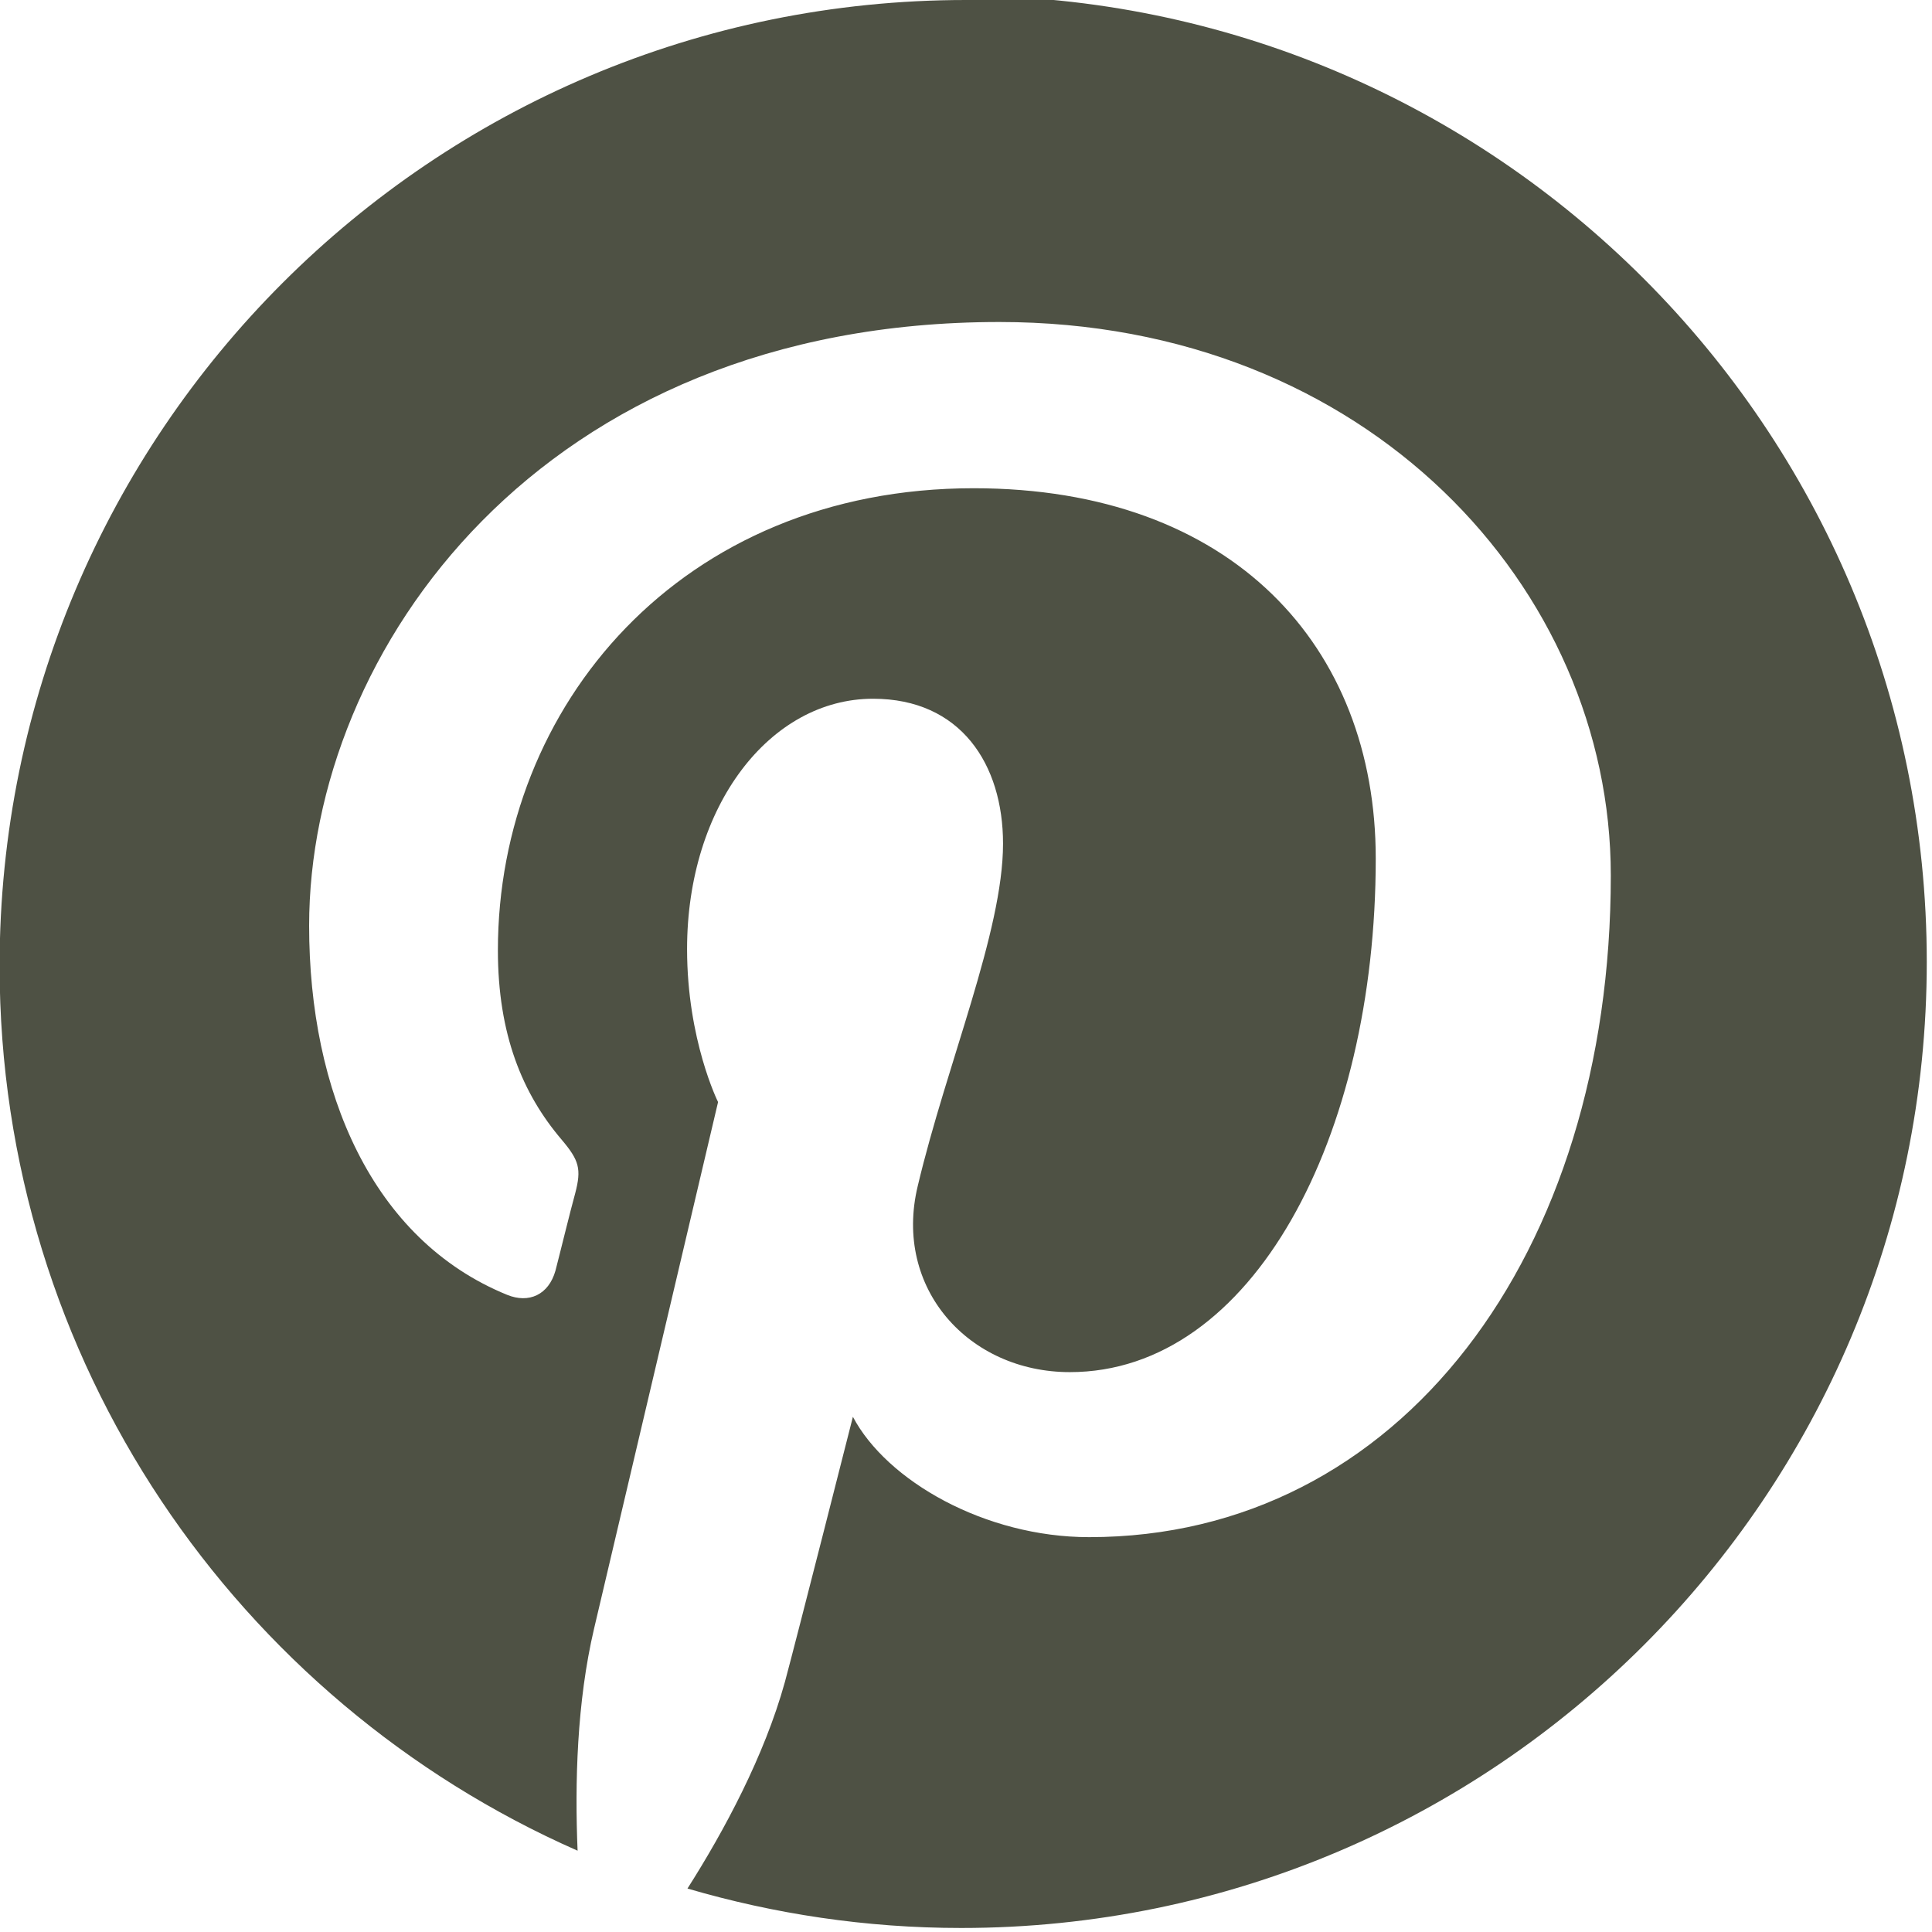
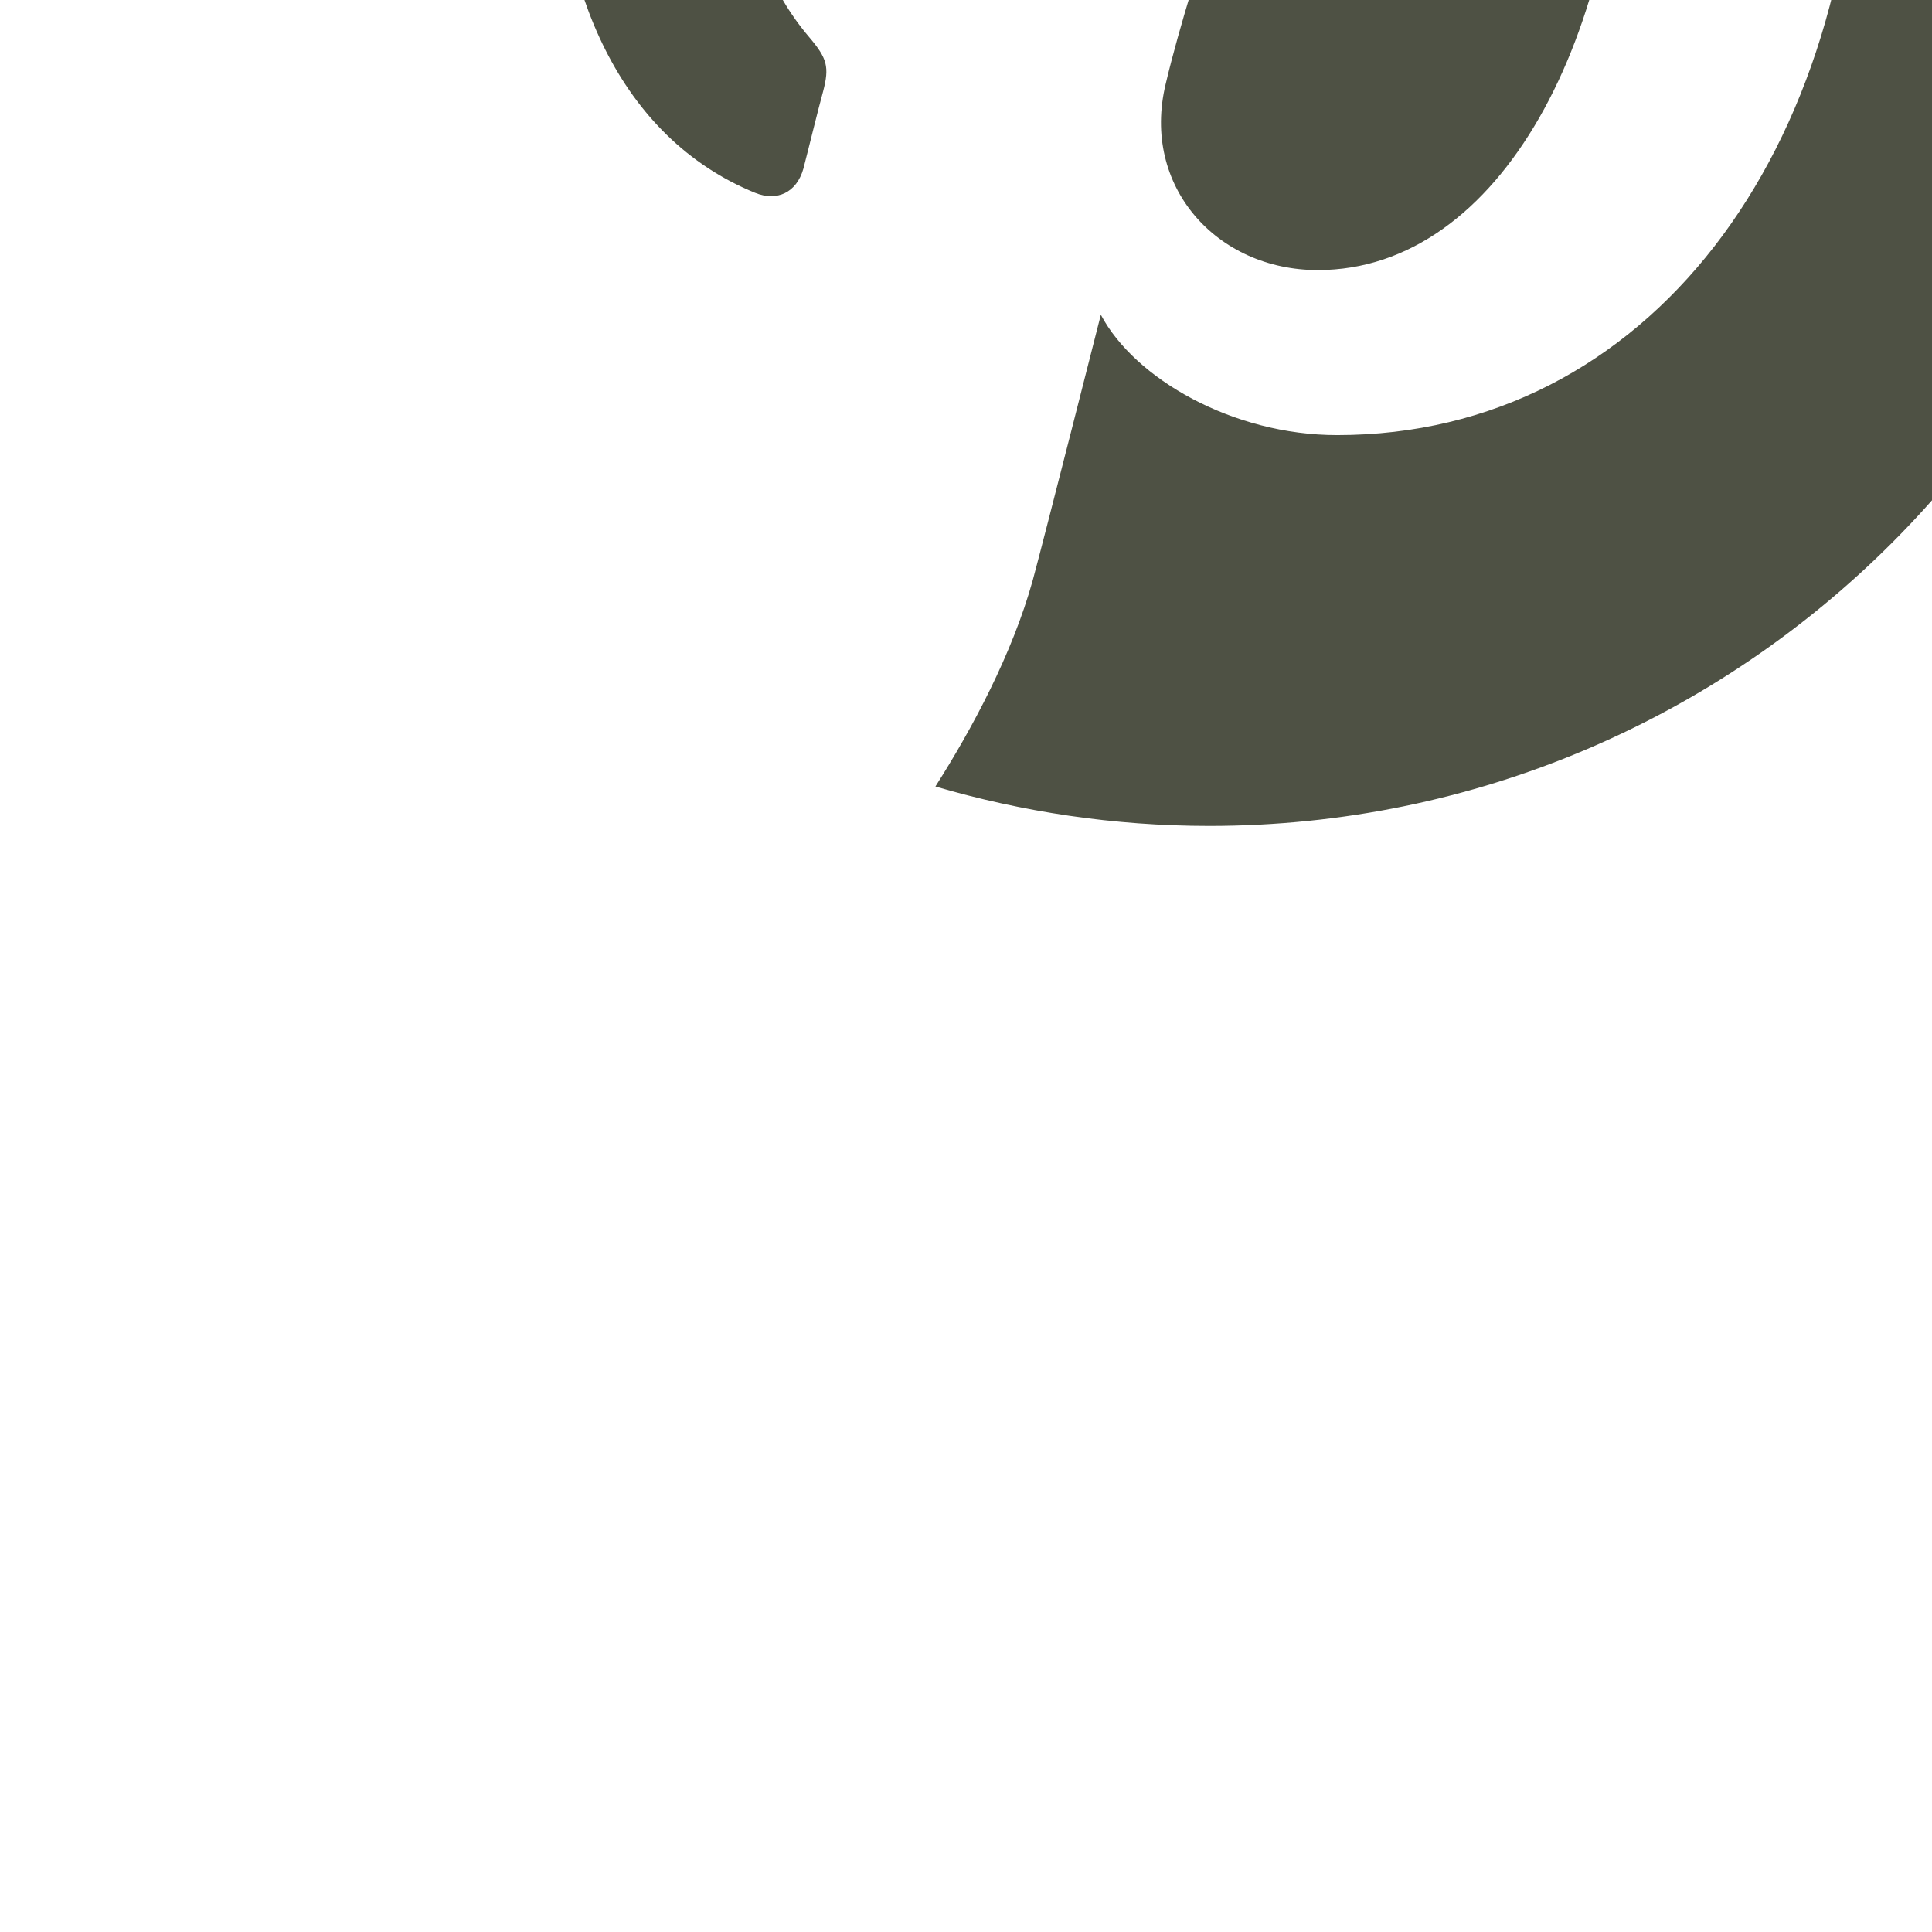
<svg xmlns="http://www.w3.org/2000/svg" viewBox="0 0 48 48">
-   <path fill="#4E5144" fill-rule="evenodd" d="M324 260c-13.26 0-24.01 10.74-24.01 24 0 9.82 5.91 18.26 14.36 21.98 -.07-1.68-.02-3.69.41-5.52 .46-1.95 3.08-13.08 3.08-13.08s-.77-1.54-.77-3.8c0-3.56 2.06-6.22 4.62-6.22 2.18 0 3.23 1.63 3.23 3.6 0 2.19-1.4 5.47-2.12 8.51 -.61 2.54 1.27 4.62 3.78 4.62 4.54 0 7.6-5.84 7.6-12.76 0-5.26-3.55-9.2-9.99-9.2 -7.28 0-11.82 5.42-11.82 11.48 0 2.09.61 3.56 1.58 4.7 .44.52.5.73.34 1.34 -.12.43-.38 1.5-.49 1.92 -.17.6-.66.82-1.2.6 -3.36-1.37-4.92-5.05-4.92-9.17 0-6.82 5.74-15 17.15-15 9.16 0 15.19 6.63 15.19 13.75 0 9.41-5.24 16.44-12.96 16.44 -2.59 0-5.03-1.4-5.87-2.99 0 0-1.4 5.52-1.69 6.59 -.51 1.84-1.51 3.7-2.42 5.13 2.15.63 4.43.98 6.8.98 13.25 0 23.99-10.75 23.99-24 0-13.26-10.75-24.01-24-24.01" transform="translate(-300-260)" />
+   <path fill="#4E5144" fill-rule="evenodd" d="M324 260s-.77-1.54-.77-3.8c0-3.56 2.06-6.22 4.62-6.22 2.18 0 3.23 1.63 3.23 3.6 0 2.19-1.4 5.47-2.12 8.51 -.61 2.54 1.27 4.62 3.78 4.62 4.54 0 7.6-5.84 7.6-12.76 0-5.26-3.55-9.2-9.99-9.2 -7.28 0-11.82 5.42-11.82 11.48 0 2.09.61 3.56 1.58 4.7 .44.52.5.73.34 1.34 -.12.43-.38 1.5-.49 1.92 -.17.6-.66.82-1.2.6 -3.36-1.37-4.92-5.05-4.92-9.17 0-6.82 5.74-15 17.15-15 9.16 0 15.19 6.63 15.19 13.75 0 9.41-5.24 16.44-12.96 16.44 -2.59 0-5.03-1.4-5.87-2.99 0 0-1.4 5.52-1.69 6.59 -.51 1.84-1.51 3.7-2.42 5.13 2.15.63 4.43.98 6.8.98 13.25 0 23.99-10.75 23.99-24 0-13.26-10.75-24.01-24-24.01" transform="translate(-300-260)" />
</svg>